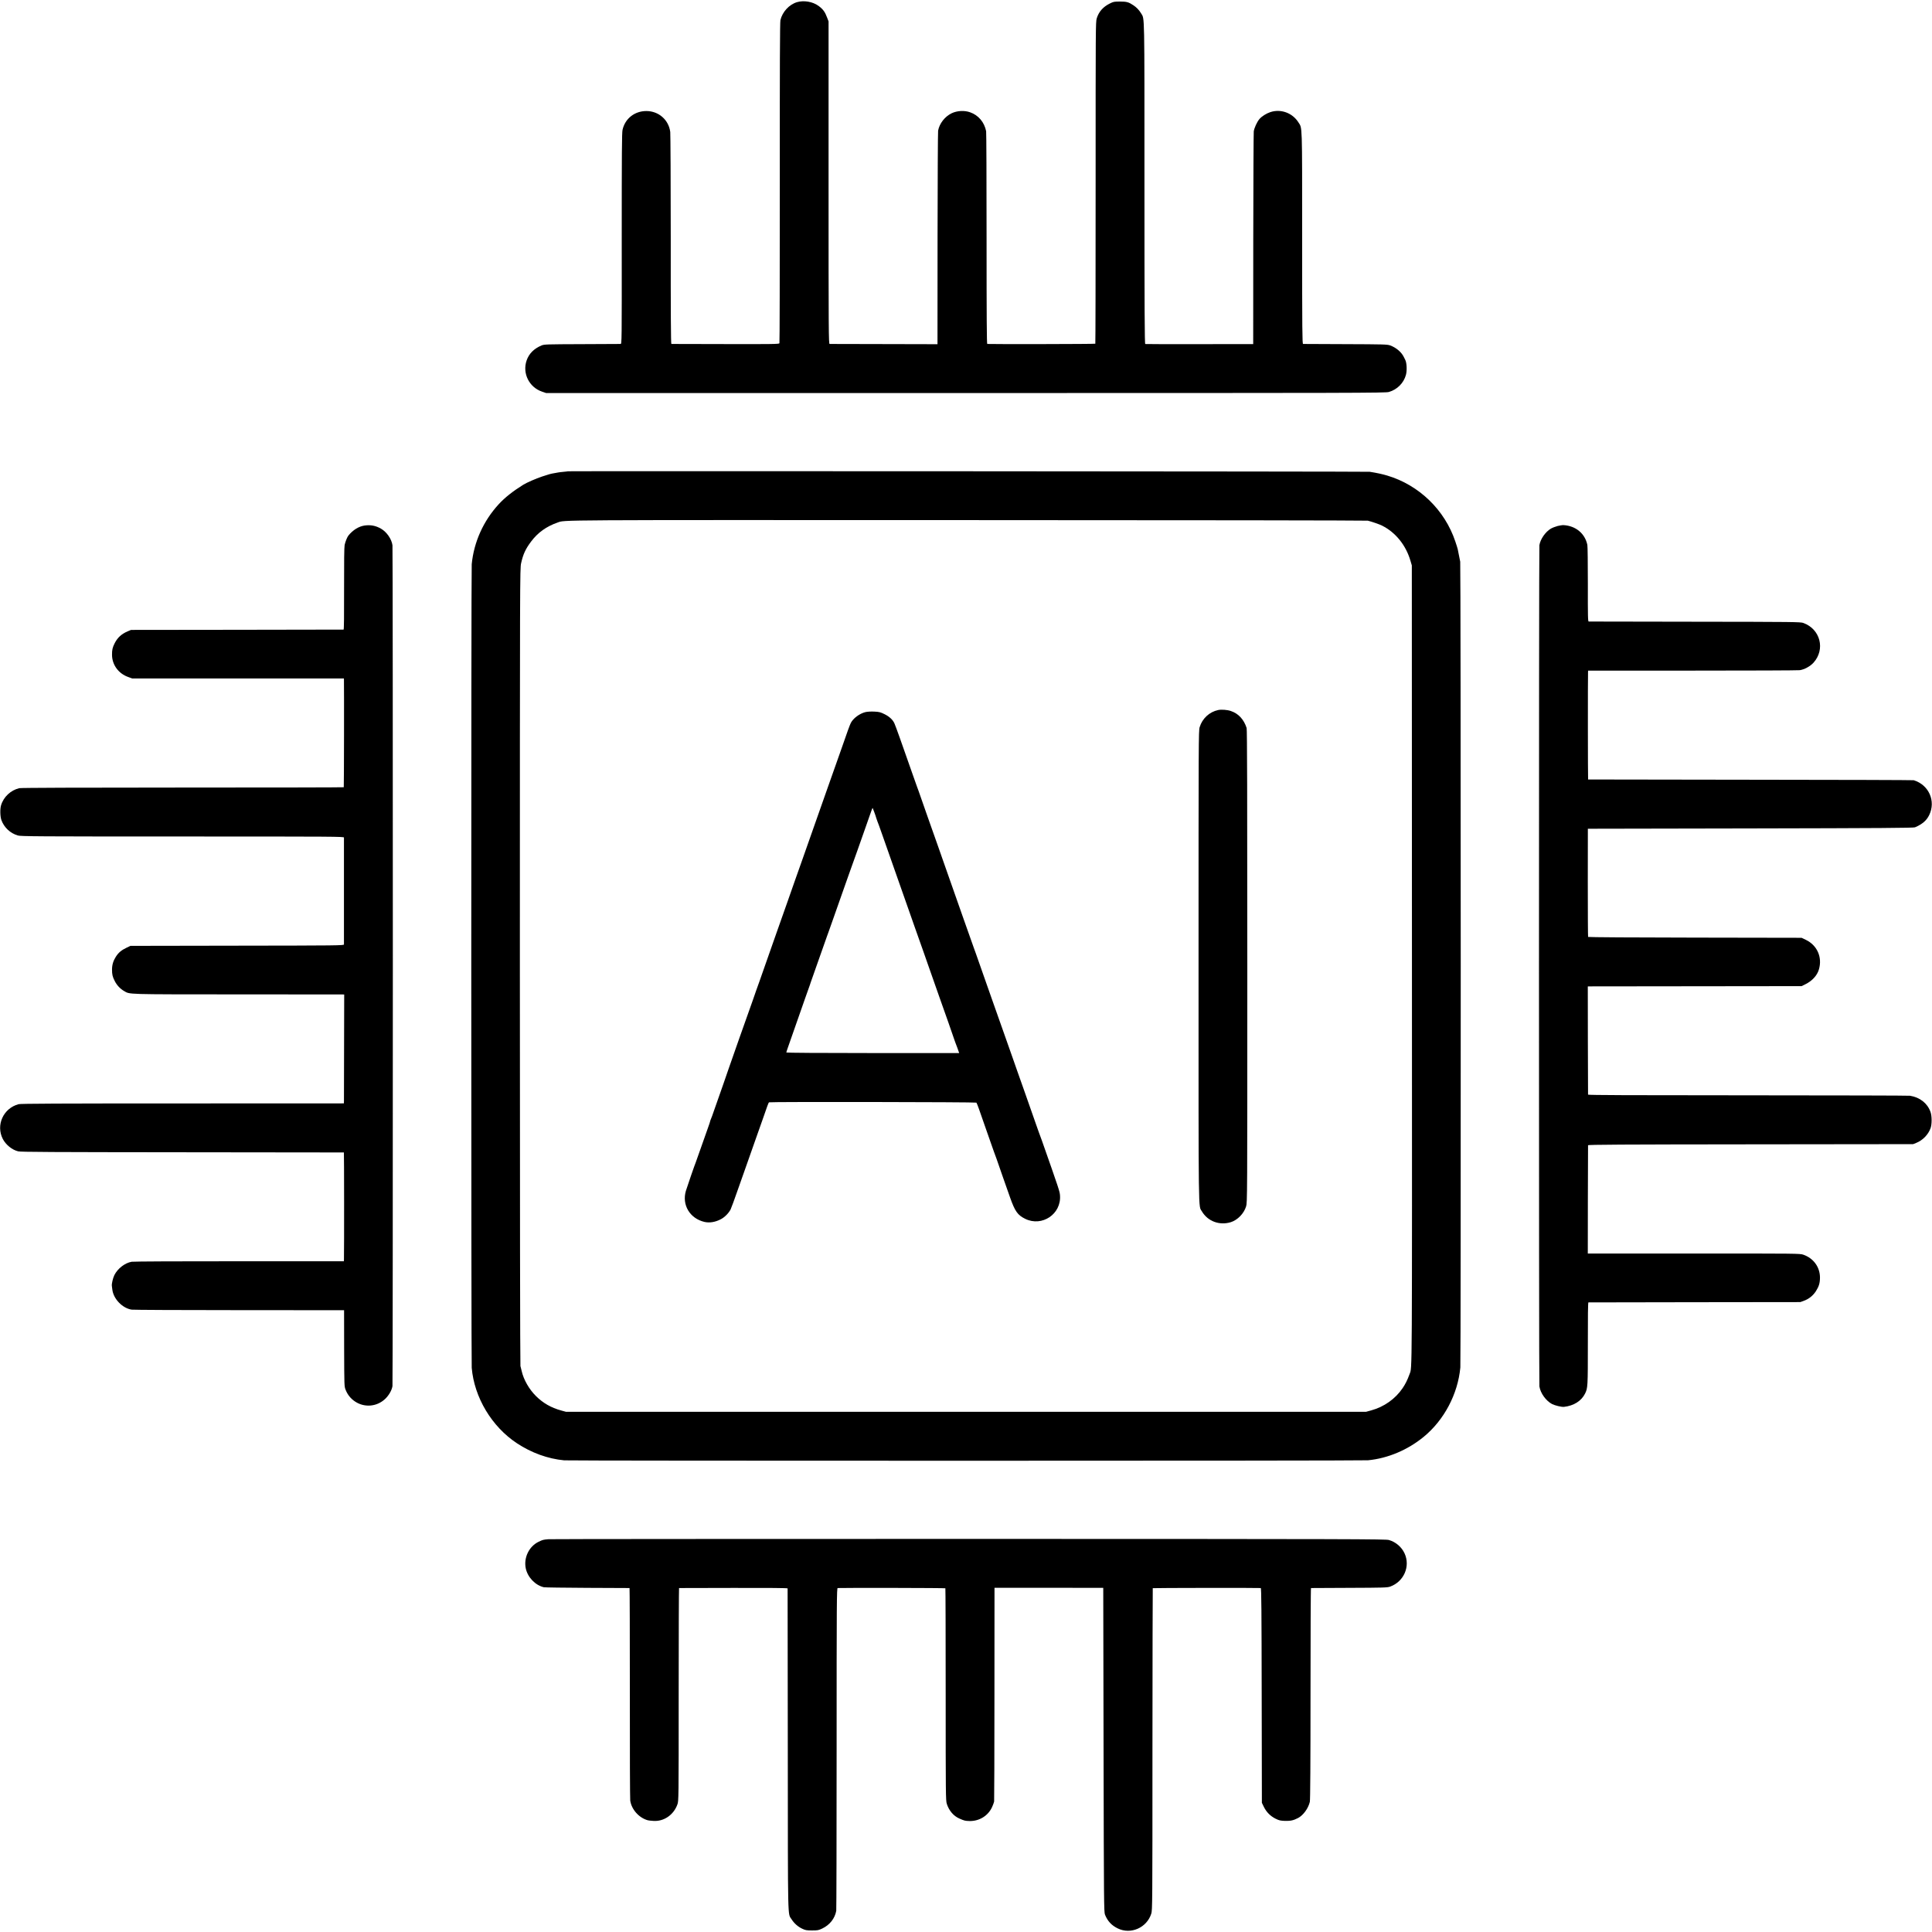
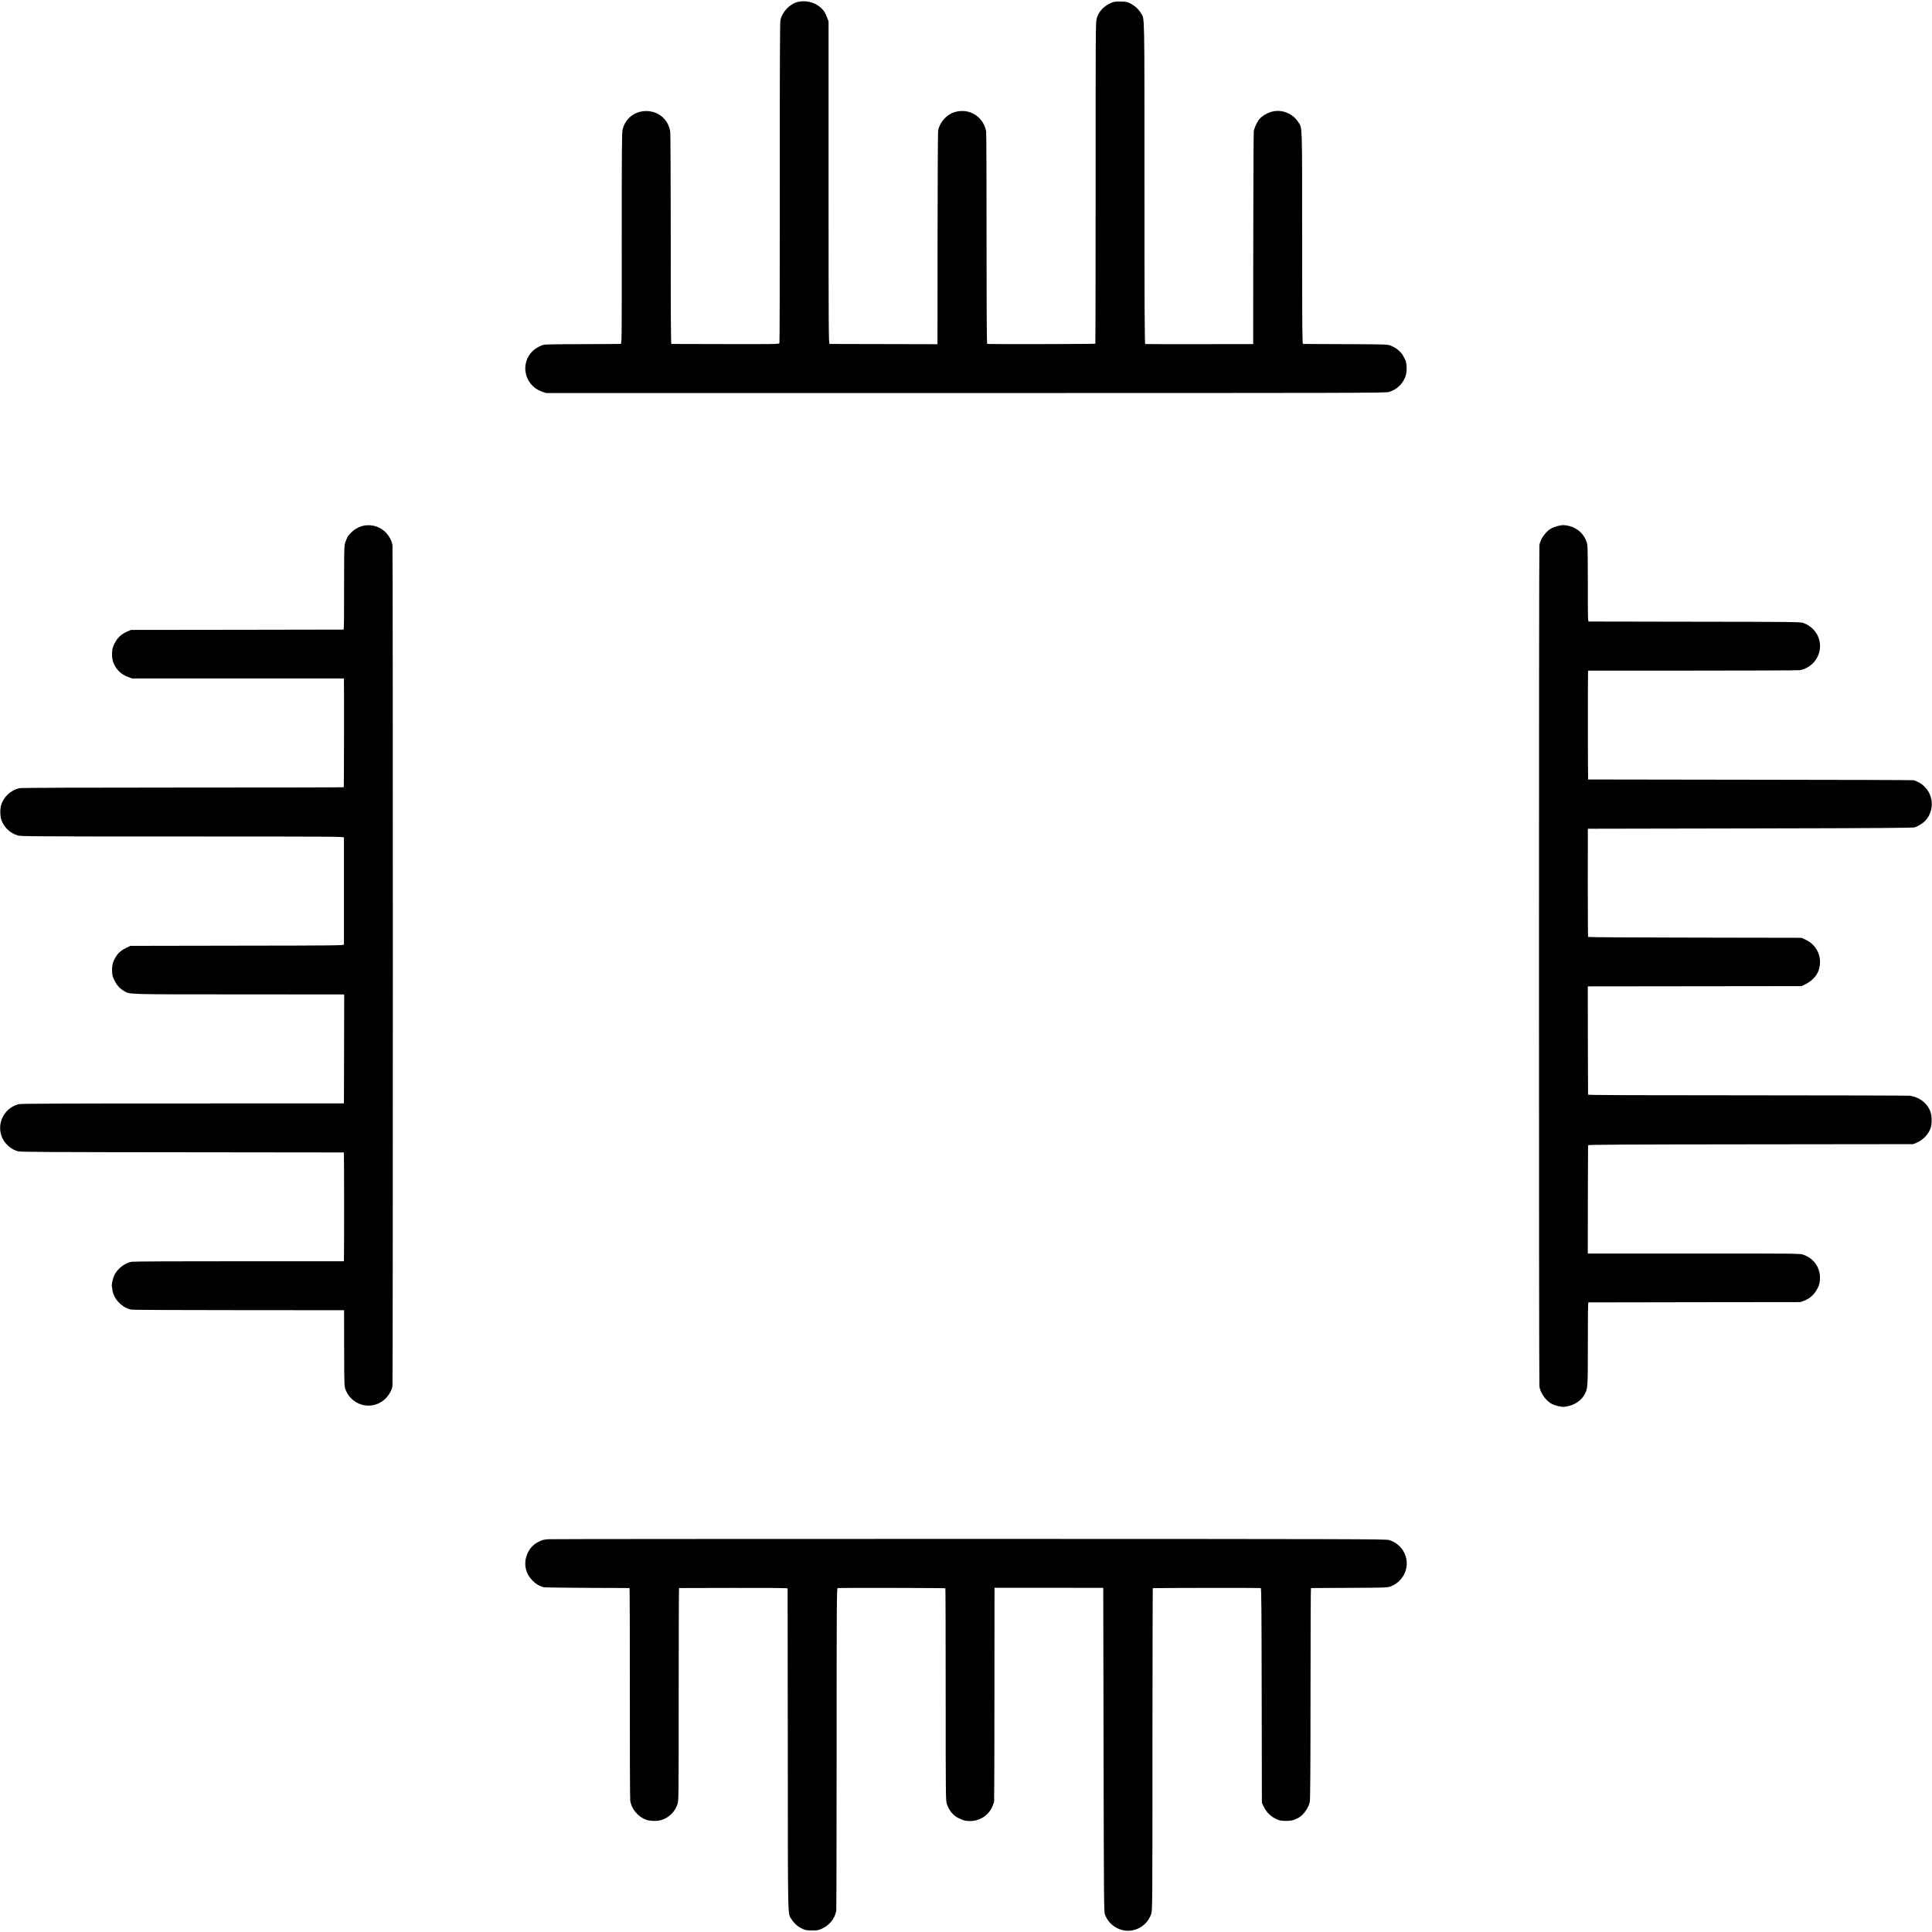
<svg xmlns="http://www.w3.org/2000/svg" version="1.0" width="3118pt" height="3118pt" viewBox="0 0 3118 3118" preserveAspectRatio="xMidYMid meet">
  <g transform="translate(0,3118) scale(0.1,-0.1)" fill="#000000" stroke="none">
    <path d="M12862 31145 c-126 -38 -236 -157 -267 -290 -8 -37 -11 -716 -10 -2625 0 -1416 -2 -2582 -6 -2590 -6 -13 -112 -15 -871 -13 -474 0 -868 2 -873 2 -8 1 -11 524 -10 1679 0 922 -4 1706 -8 1742 -25 196 -187 338 -386 338 -189 0 -343 -121 -384 -303 -11 -49 -13 -367 -13 -1757 1 -1691 1 -1698 -19 -1699 -11 0 -292 -2 -625 -3 -566 -2 -608 -3 -650 -21 -122 -51 -203 -132 -241 -242 -72 -208 41 -434 250 -504 l64 -22 6771 0 c6355 0 6775 1 6831 17 133 38 240 145 275 276 19 69 14 191 -10 240 -4 8 -16 32 -26 52 -38 77 -123 149 -220 184 -45 16 -104 18 -719 20 -368 1 -677 3 -685 3 -13 1 -15 198 -15 1714 0 1876 3 1762 -60 1862 -97 154 -286 222 -455 165 -65 -22 -138 -68 -175 -112 -39 -46 -84 -145 -91 -199 -3 -30 -7 -814 -8 -1743 l-1 -1689 -865 -1 c-476 -1 -871 0 -877 2 -10 3 -13 531 -13 2596 0 2806 3 2643 -53 2739 -34 56 -73 97 -127 133 -75 50 -107 59 -215 59 -93 0 -105 -2 -165 -32 -108 -54 -177 -132 -210 -239 -18 -59 -18 -144 -18 -2652 0 -1425 -2 -2595 -5 -2599 -4 -6 -1667 -9 -1744 -4 -8 1 -11 422 -11 1701 0 935 -3 1714 -7 1732 -29 146 -124 259 -259 306 -92 33 -210 26 -298 -16 -109 -53 -196 -164 -218 -280 -4 -25 -8 -793 -9 -1707 0 -913 0 -1678 -1 -1700 l0 -40 -862 2 c-475 0 -870 2 -879 2 -16 1 -17 199 -17 2604 l0 2602 -23 60 c-35 94 -66 136 -139 190 -93 68 -235 93 -348 60z" />
-     <path d="M9167 23574 c-1 -1 -31 -5 -67 -8 -36 -3 -77 -8 -92 -11 -16 -3 -40 -7 -55 -10 -67 -11 -95 -19 -203 -55 -102 -34 -248 -98 -305 -133 -170 -106 -296 -206 -395 -313 -248 -269 -402 -610 -437 -969 -10 -92 -9 -12866 0 -12970 41 -478 323 -949 729 -1217 235 -155 499 -251 763 -276 95 -9 12881 -9 12973 1 320 31 639 166 897 377 331 271 553 691 593 1121 10 109 8 12950 -2 13004 -10 53 -34 174 -40 201 -2 12 -20 68 -39 125 -170 509 -585 911 -1099 1064 -73 22 -167 43 -283 61 -34 6 -12932 13 -12938 8z m12908 -797 c65 -16 192 -60 230 -80 219 -110 384 -315 458 -567 l22 -75 2 -6440 c2 -6813 4 -6493 -38 -6610 -36 -99 -67 -161 -114 -230 -117 -172 -298 -300 -506 -357 l-84 -23 -6455 0 -6455 0 -80 22 c-160 44 -290 118 -404 231 -111 109 -200 265 -231 402 -7 30 -16 68 -21 84 -5 16 -9 2824 -9 6450 0 6302 1 6423 20 6506 33 148 71 229 161 350 109 145 248 245 428 307 126 43 -162 41 6611 39 3539 0 6449 -5 6465 -9z" />
-     <path d="M19660 19721 c-142 -30 -256 -136 -299 -276 -18 -58 -18 -194 -18 -3860 0 -4128 -4 -3856 54 -3955 95 -161 285 -231 468 -174 109 35 210 139 245 253 20 63 20 100 20 3876 0 2732 -3 3822 -11 3846 -45 139 -132 233 -254 274 -57 20 -154 27 -205 16z" />
-     <path d="M13964 19687 c-95 -25 -195 -100 -233 -175 -18 -36 -57 -144 -141 -387 -22 -66 -50 -142 -60 -170 -10 -27 -89 -250 -175 -495 -86 -245 -169 -481 -185 -525 -36 -100 -131 -370 -220 -625 -38 -107 -93 -265 -124 -350 -30 -85 -81 -231 -114 -325 -33 -93 -115 -325 -182 -515 -174 -493 -233 -661 -274 -780 -21 -58 -40 -112 -43 -120 -3 -8 -7 -19 -9 -25 -1 -5 -25 -73 -52 -150 -101 -281 -345 -974 -397 -1125 -46 -135 -92 -268 -227 -650 -16 -47 -32 -92 -35 -100 -4 -8 -7 -17 -8 -20 -1 -3 -7 -18 -13 -33 -7 -16 -12 -32 -12 -36 0 -4 -15 -50 -34 -102 -19 -52 -69 -193 -111 -314 -42 -121 -80 -229 -85 -240 -16 -36 -141 -399 -161 -465 -66 -226 64 -444 299 -500 83 -19 175 -4 265 43 62 32 127 98 158 158 10 20 64 166 119 325 56 159 112 318 125 354 22 60 119 335 185 525 16 44 54 152 85 240 31 88 66 187 77 220 12 33 24 62 29 65 15 10 3338 5 3347 -5 5 -6 24 -53 42 -105 17 -52 67 -194 110 -315 43 -121 88 -249 100 -285 12 -36 25 -74 30 -85 5 -11 25 -65 44 -120 19 -55 63 -183 99 -285 36 -102 89 -252 118 -335 79 -224 122 -285 244 -345 272 -134 586 77 562 379 -5 65 -13 90 -293 886 -20 55 -40 111 -46 125 -5 14 -17 45 -25 70 -15 46 -104 299 -223 635 -18 50 -45 128 -62 175 -16 47 -40 114 -53 150 -13 36 -41 117 -63 180 -22 63 -79 225 -127 360 -138 391 -140 396 -205 580 -33 96 -76 218 -95 270 -51 144 -144 408 -167 475 -11 33 -24 69 -29 80 -4 11 -81 227 -170 480 -242 690 -272 776 -334 950 -32 88 -63 178 -70 200 -8 22 -35 99 -60 170 -26 72 -50 141 -55 155 -4 14 -31 90 -60 170 -62 176 -126 359 -147 420 -8 25 -19 54 -24 65 -4 11 -36 99 -69 195 -180 514 -272 774 -295 825 -25 58 -82 111 -159 149 -67 33 -86 38 -168 42 -57 2 -113 -1 -144 -9z m145 -1612 c13 -33 27 -76 32 -95 6 -19 14 -44 19 -55 6 -11 37 -99 71 -195 73 -211 155 -444 239 -680 34 -96 76 -218 95 -270 18 -52 61 -174 95 -270 34 -96 79 -224 100 -285 21 -60 59 -168 85 -240 26 -71 50 -141 55 -155 4 -14 36 -104 70 -200 94 -267 124 -350 188 -535 33 -93 99 -280 147 -415 48 -135 91 -261 97 -280 6 -19 13 -39 16 -45 3 -5 18 -45 34 -90 15 -44 28 -80 28 -80 0 0 -628 0 -1395 0 -850 0 -1395 4 -1395 9 0 5 13 46 29 90 28 77 155 439 277 791 30 88 59 169 64 180 4 11 15 40 22 65 8 25 48 137 88 250 85 241 163 461 180 510 6 19 15 44 20 55 5 11 43 119 85 240 42 121 99 281 125 355 27 74 67 189 90 255 23 66 48 136 55 155 8 19 58 159 111 310 53 151 116 331 141 400 24 69 52 150 63 180 29 85 40 113 44 109 2 -2 13 -31 25 -64z" />
    <path d="M5885 22699 c-95 -14 -189 -72 -262 -162 -20 -25 -50 -100 -61 -152 -7 -33 -10 -272 -9 -708 1 -432 -1 -657 -8 -658 -5 0 -779 -2 -1720 -3 l-1710 -2 -55 -23 c-101 -44 -162 -100 -209 -191 -35 -69 -44 -107 -43 -191 2 -160 105 -300 261 -355 l66 -24 1708 0 1707 0 1 -22 c3 -101 1 -1729 -3 -1733 -2 -3 -1172 -5 -2599 -5 -1668 0 -2609 -4 -2637 -10 -138 -32 -255 -141 -295 -277 -18 -61 -15 -180 6 -239 43 -119 143 -212 266 -248 49 -14 304 -16 2658 -16 2472 0 2603 -1 2604 -17 1 -23 1 -1702 0 -1725 -1 -17 -95 -18 -1723 -20 l-1723 -3 -65 -31 c-80 -38 -128 -78 -170 -144 -42 -66 -62 -131 -62 -207 0 -81 8 -116 44 -186 33 -66 87 -124 149 -160 100 -57 0 -54 1819 -55 921 -1 1689 -1 1705 -1 l30 -1 -2 -833 c-1 -457 -2 -853 -2 -878 l-1 -46 -2603 -1 c-1987 0 -2613 -3 -2647 -12 -247 -66 -369 -337 -255 -561 49 -94 149 -176 248 -200 42 -11 551 -13 2652 -15 1430 -1 2602 -2 2605 -3 4 -1 5 -1556 1 -1721 l-1 -35 -1687 0 c-929 1 -1710 -3 -1738 -8 -109 -19 -225 -108 -279 -215 -23 -46 -45 -140 -41 -173 2 -8 5 -36 8 -62 18 -150 163 -300 312 -323 28 -4 810 -8 1739 -8 l1689 -1 1 -615 c2 -611 2 -615 24 -670 32 -80 82 -142 151 -188 151 -101 347 -86 481 36 62 56 113 142 124 212 8 48 8 13514 0 13570 -14 102 -94 216 -187 269 -85 48 -166 63 -262 50z" />
    <path d="M25138 22691 c-35 -9 -84 -28 -110 -43 -87 -52 -168 -168 -184 -266 -9 -54 -9 -13517 0 -13577 17 -110 107 -234 205 -285 48 -24 155 -49 192 -45 158 18 280 95 339 213 45 90 46 112 46 810 -1 434 2 662 9 663 6 0 777 2 1715 3 l1705 2 58 21 c81 30 147 83 194 156 49 77 65 131 65 221 -1 168 -105 310 -269 367 -55 19 -100 19 -1767 19 l-1711 0 1 868 c1 477 2 873 3 879 1 10 543 13 2624 15 l2622 3 55 22 c102 42 188 131 226 233 24 65 24 200 -1 267 -50 139 -172 234 -330 259 -22 4 -1200 6 -2617 7 -1884 0 -2578 3 -2579 11 -1 6 -2 401 -3 878 l-1 868 25 1 c14 0 790 1 1725 2 l1700 2 65 32 c109 55 187 141 215 238 58 197 -29 391 -213 478 l-67 32 -1720 3 c-987 1 -1721 6 -1725 11 -3 5 -5 400 -5 878 l1 868 2624 5 c2094 4 2631 8 2655 18 116 49 187 109 229 196 112 226 -4 489 -249 564 -11 3 -1197 7 -2635 8 -1438 2 -2617 3 -2620 4 -4 0 -5 1659 -1 1736 l1 21 1683 0 c926 0 1706 3 1733 7 75 11 168 62 221 120 195 216 112 542 -163 642 -46 17 -145 18 -1749 20 -935 1 -1707 2 -1715 3 -13 1 -15 74 -14 599 0 328 -3 615 -8 637 -38 185 -188 309 -385 320 -18 1 -61 -6 -95 -14z" />
    <path d="M8850 6339 c-81 -7 -92 -9 -159 -42 -154 -75 -241 -257 -206 -428 30 -143 152 -272 291 -305 16 -4 333 -8 704 -10 371 -1 677 -3 680 -3 3 -1 5 -760 5 -1688 -1 -929 2 -1711 6 -1740 19 -144 142 -282 284 -320 11 -3 52 -8 90 -10 169 -12 327 97 387 265 21 56 21 74 21 1775 0 944 3 1717 6 1718 3 0 399 1 879 2 575 1 872 -1 873 -8 0 -5 2 -1178 3 -2605 2 -2842 -3 -2633 61 -2735 42 -66 104 -121 174 -153 48 -23 69 -27 156 -27 91 0 106 3 165 31 121 58 203 161 226 286 3 18 6 1197 6 2621 0 2389 2 2587 17 2588 113 5 1734 2 1738 -4 3 -4 5 -776 5 -1715 0 -1615 1 -1710 18 -1763 35 -110 109 -197 203 -238 80 -35 92 -38 160 -40 159 -5 303 83 368 225 15 34 30 74 33 90 2 16 5 799 5 1739 l1 1710 878 0 877 -1 5 -2614 c5 -2482 6 -2617 23 -2660 41 -103 106 -174 206 -222 210 -103 469 10 541 238 18 57 19 142 19 2653 1 1426 3 2596 5 2600 3 4 1683 7 1743 2 10 -1 13 -369 15 -1734 l3 -1732 33 -68 c42 -84 105 -147 189 -189 57 -28 78 -32 152 -35 89 -2 135 8 209 46 84 43 167 157 191 262 7 29 11 636 11 1747 0 936 3 1702 8 1703 4 0 282 2 617 3 558 2 614 4 660 20 222 80 329 327 233 536 -48 104 -142 184 -252 216 -56 15 -500 17 -6775 18 -3694 0 -6750 -2 -6791 -5z" />
  </g>
</svg>